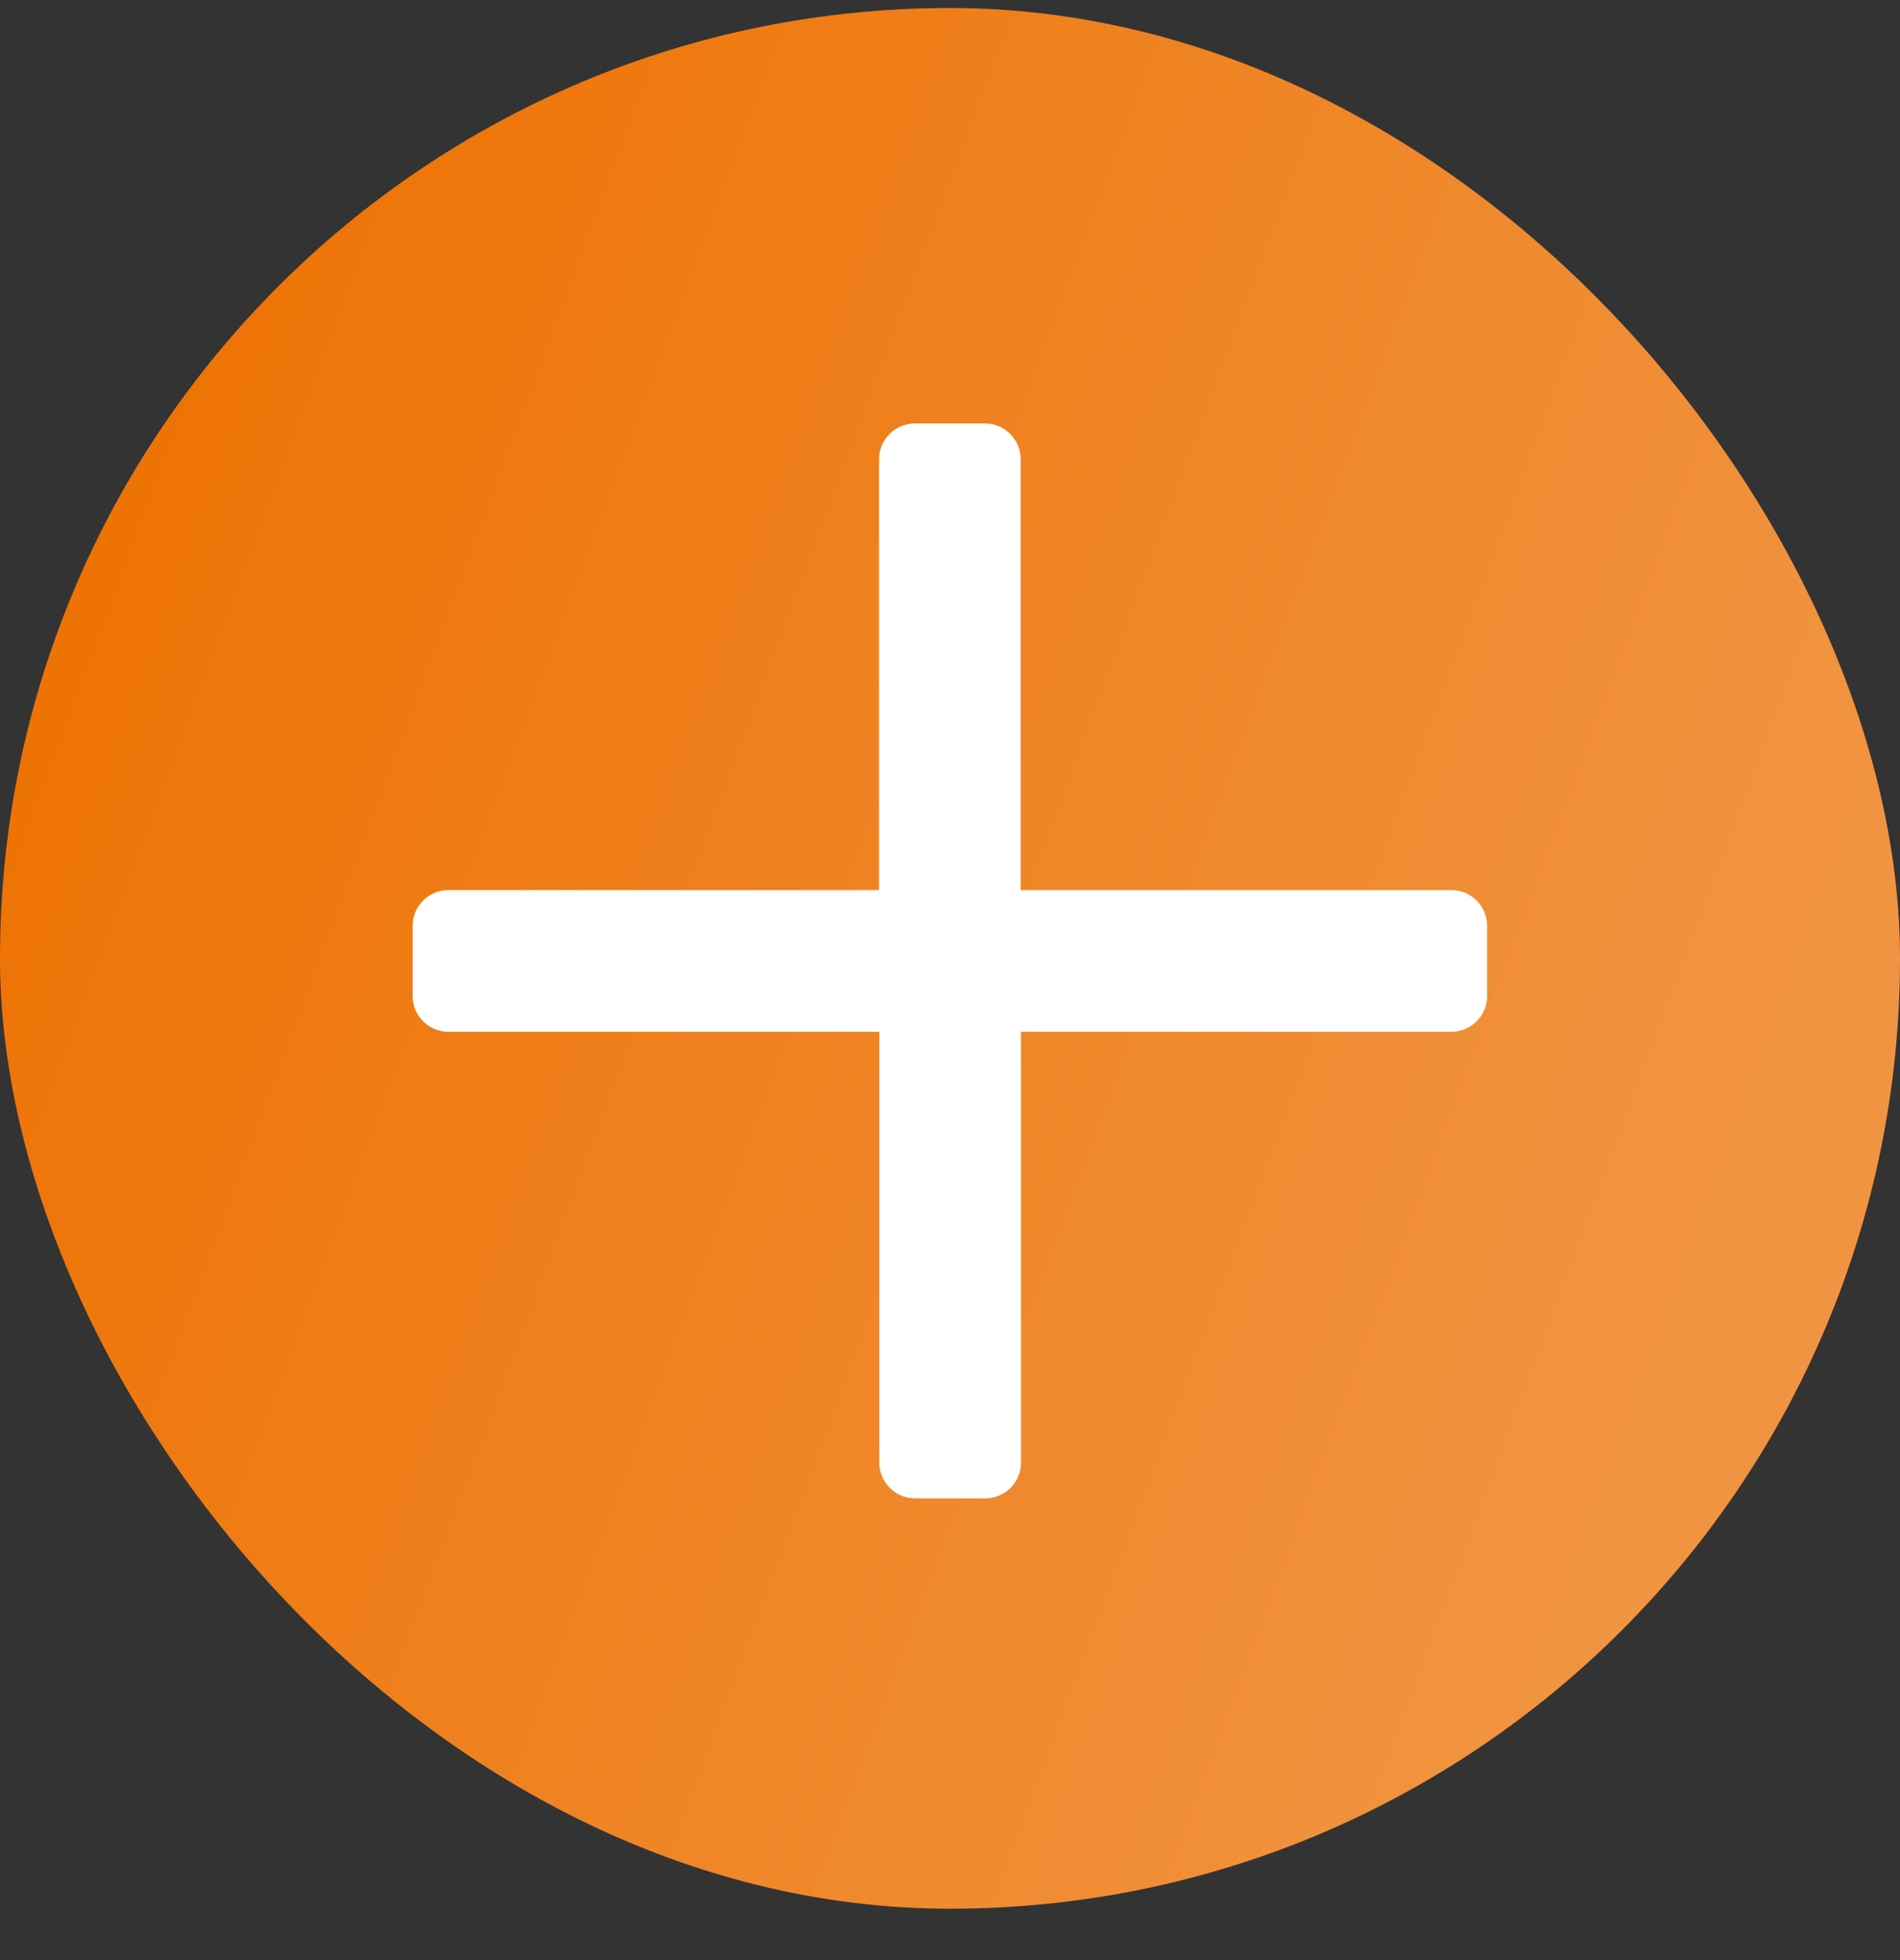
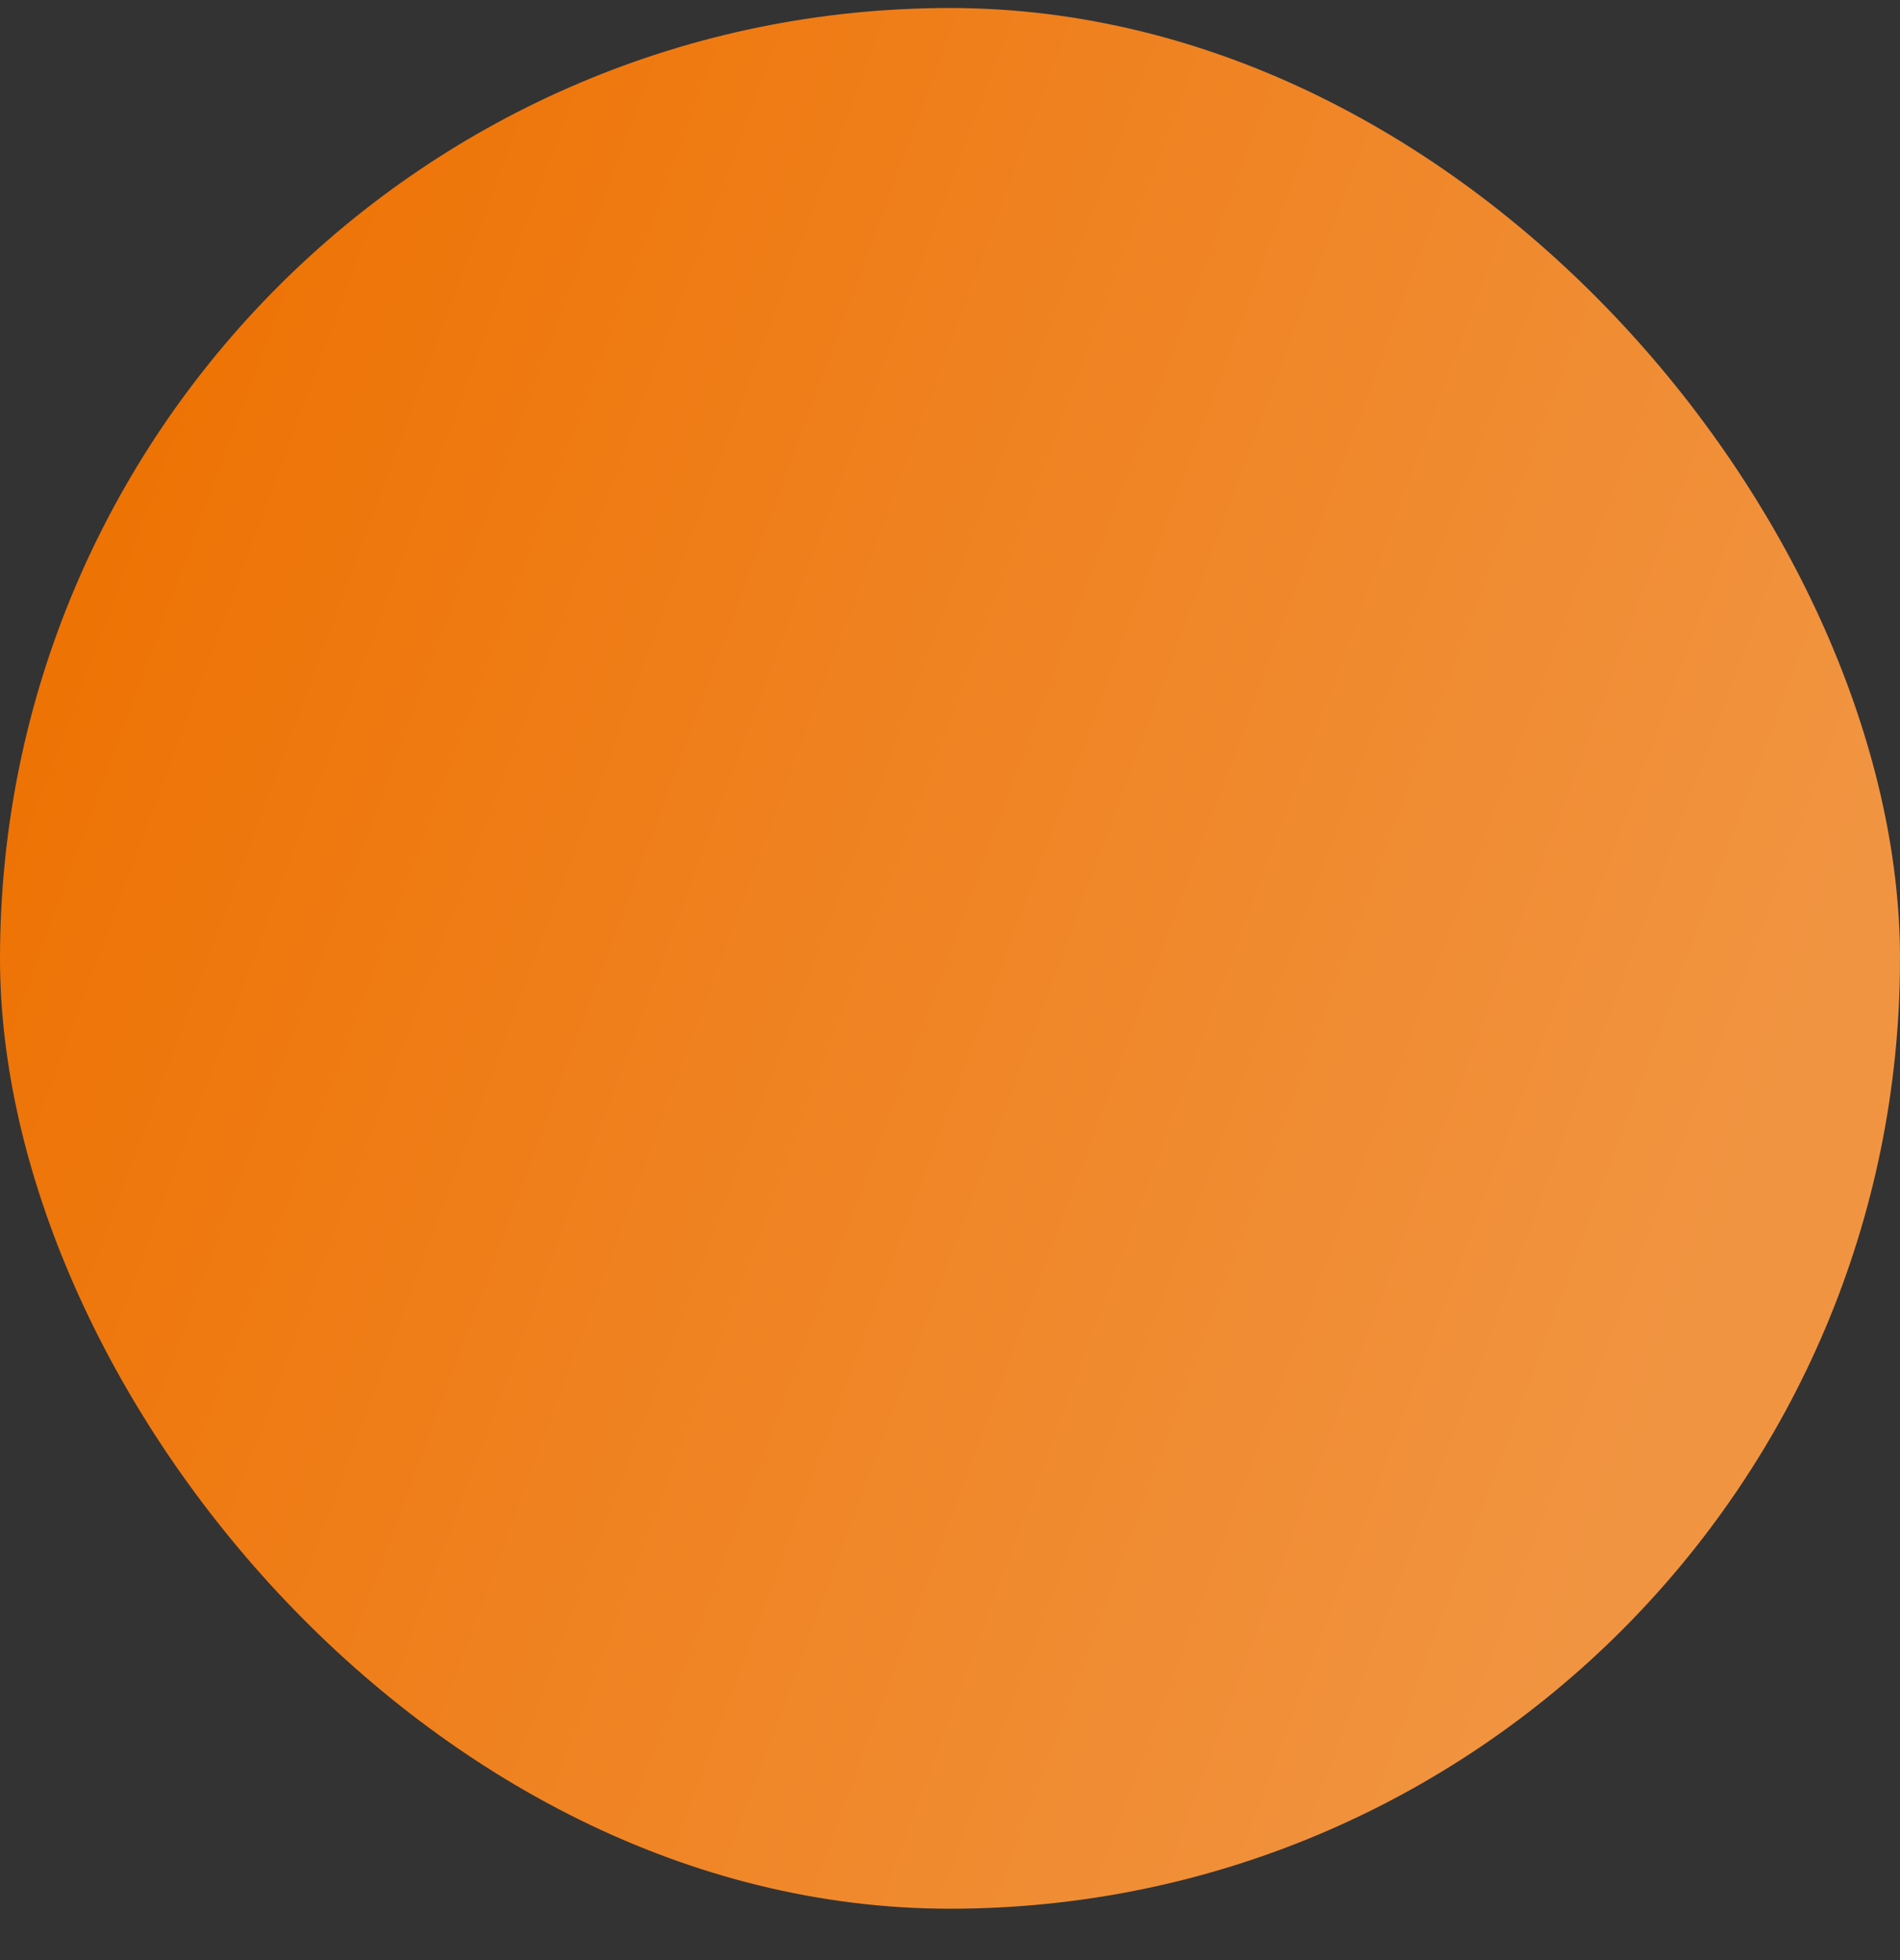
<svg xmlns="http://www.w3.org/2000/svg" width="32" height="33" viewBox="0 0 32 33" fill="none">
  <rect x="0" y="0" width="32" height="33" fill="#333333" stroke="none" />
  <rect y="0.135" width="32" height="32" rx="16" fill="url(#paint0_linear_580_3226)" />
-   <path fill-rule="evenodd" clip-rule="evenodd" d="M15.409 7.13H16.591C16.923 7.13 17.191 7.403 17.191 7.73V14.985H24.446C24.777 14.985 25.046 15.258 25.046 15.585V16.771C25.046 17.103 24.773 17.371 24.446 17.371H17.196V24.626C17.196 24.958 16.923 25.226 16.596 25.226H15.409C15.078 25.226 14.809 24.953 14.809 24.626V17.371H7.55C7.218 17.371 6.95 17.099 6.95 16.771V15.585C6.95 15.253 7.223 14.985 7.55 14.985H14.805V7.73C14.805 7.399 15.078 7.13 15.409 7.13Z" fill="white" />
  <defs>
    <linearGradient id="paint0_linear_580_3226" x1="2.56" y1="4.498" x2="31.184" y2="15.129" gradientUnits="userSpaceOnUse">
      <stop stop-color="#EE7203" />
      <stop offset="1" stop-color="#F19441" />
    </linearGradient>
  </defs>
</svg>